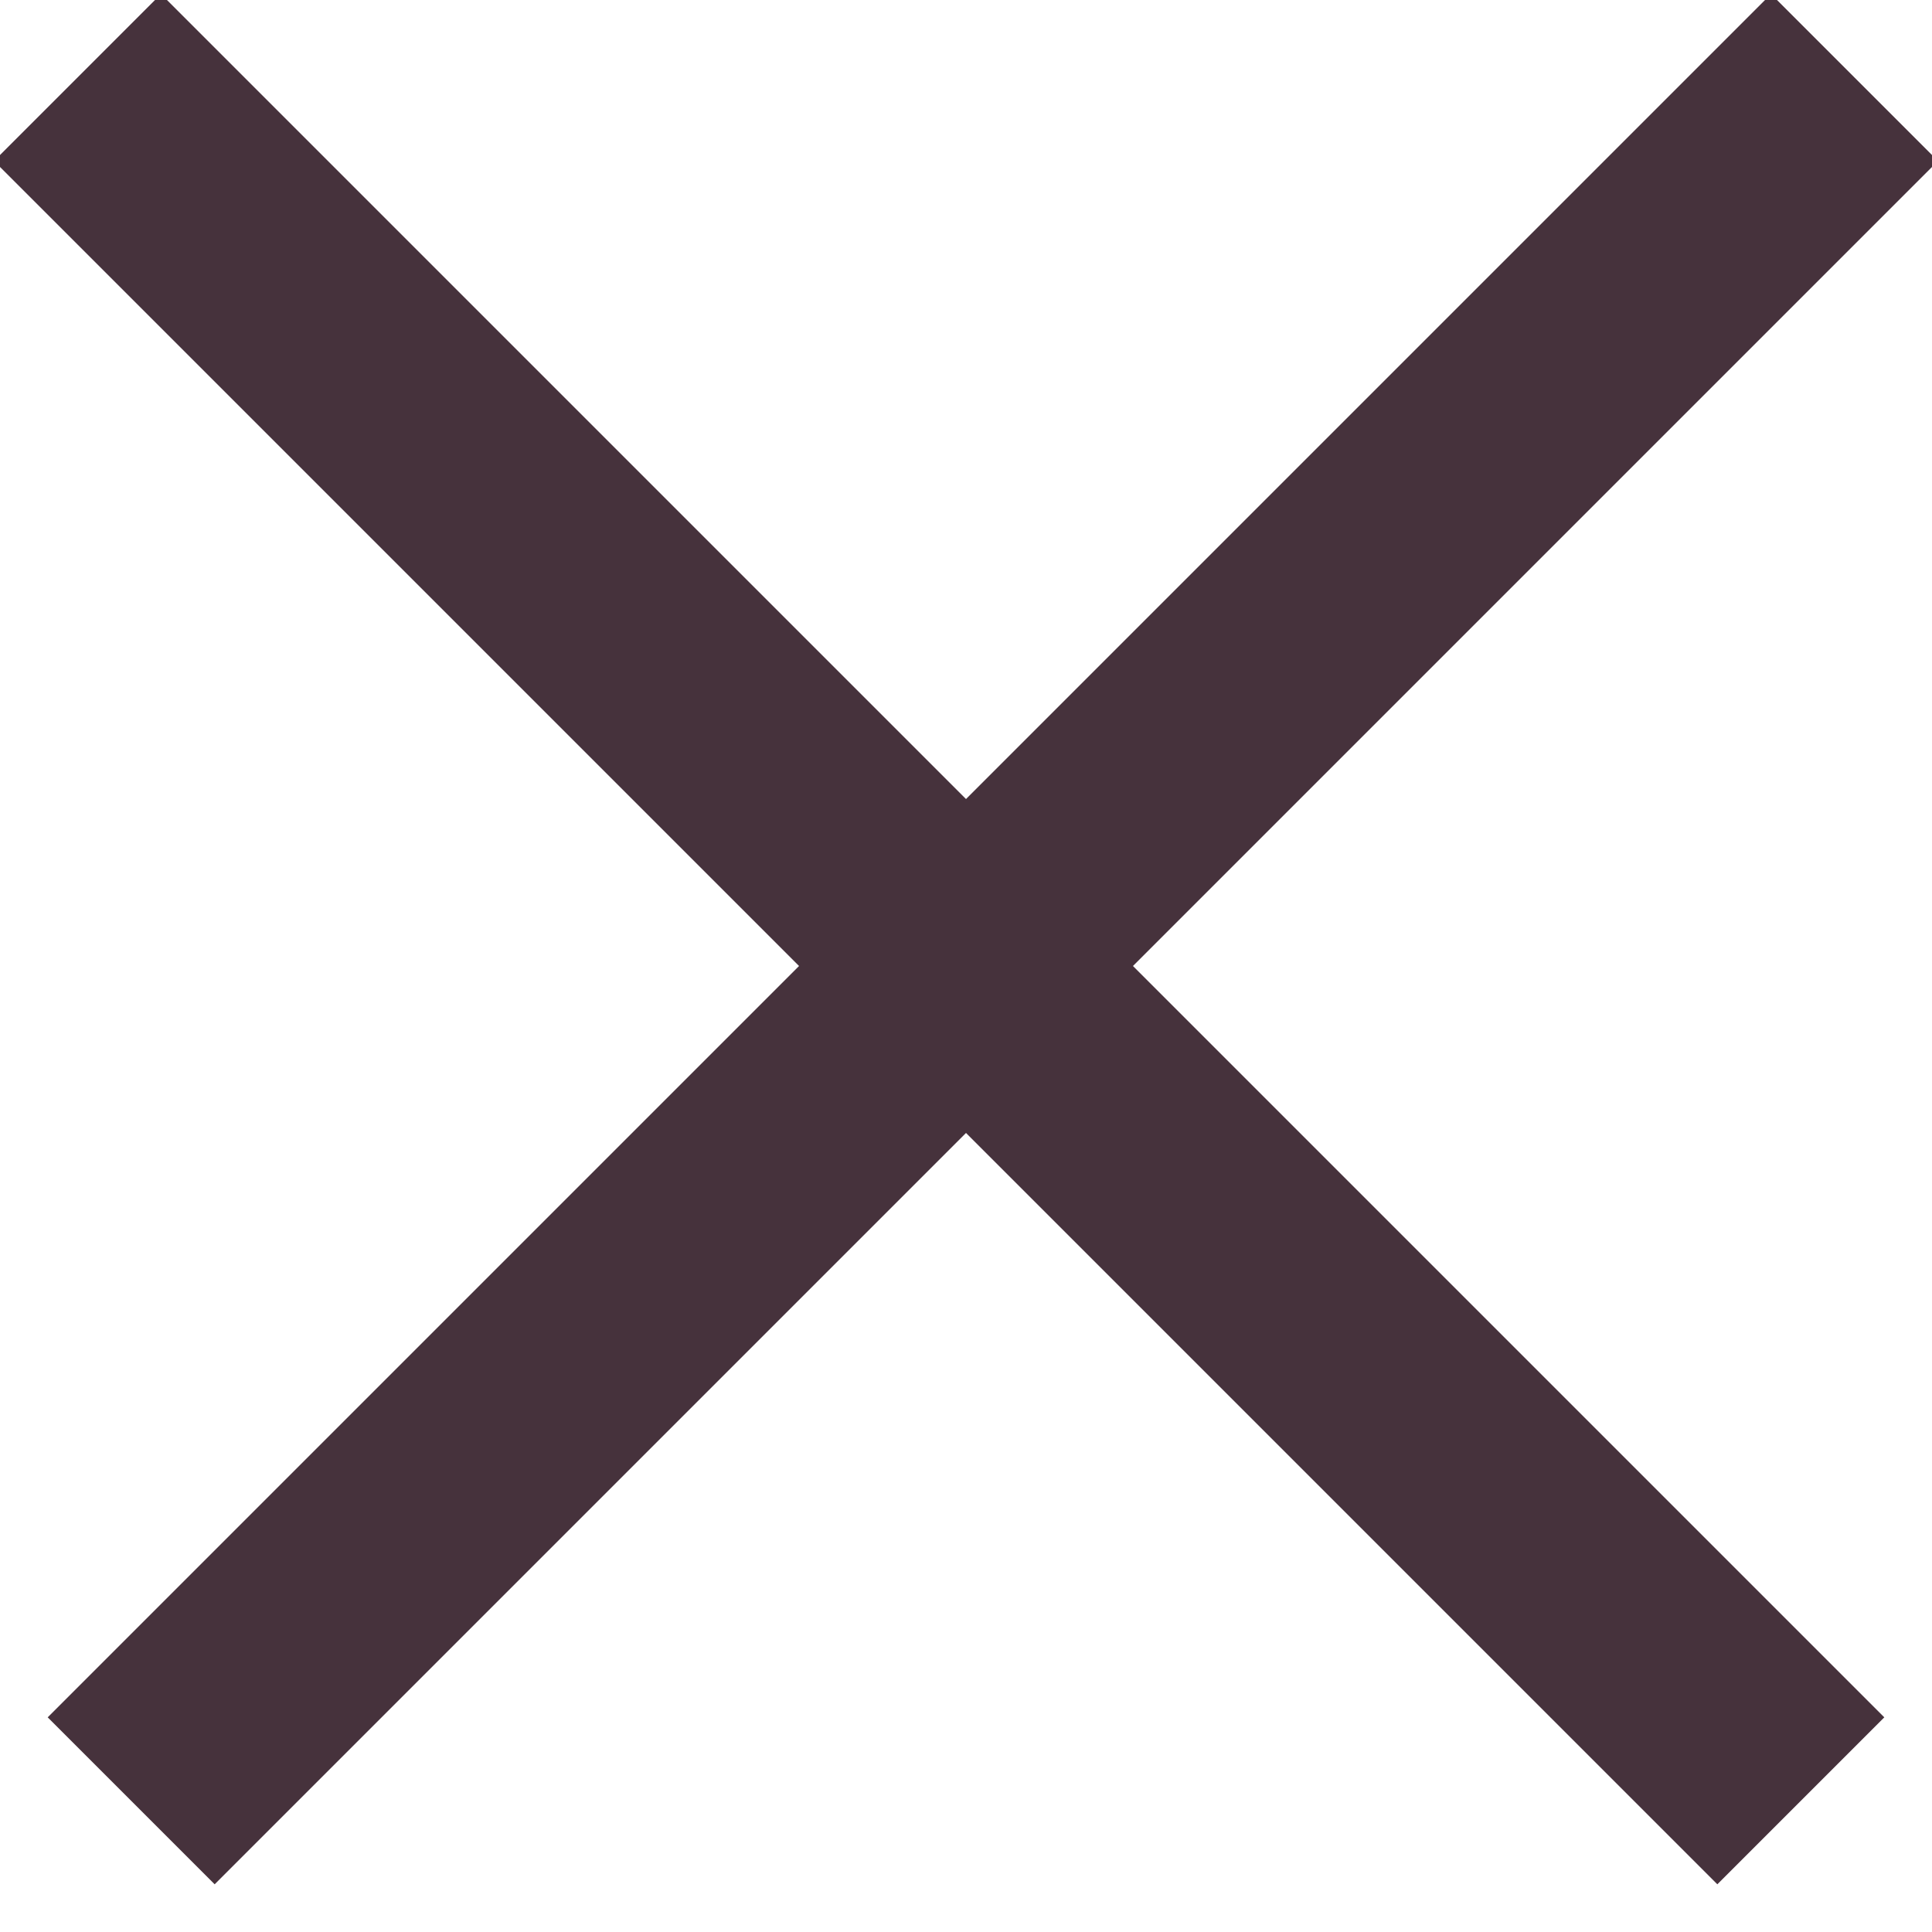
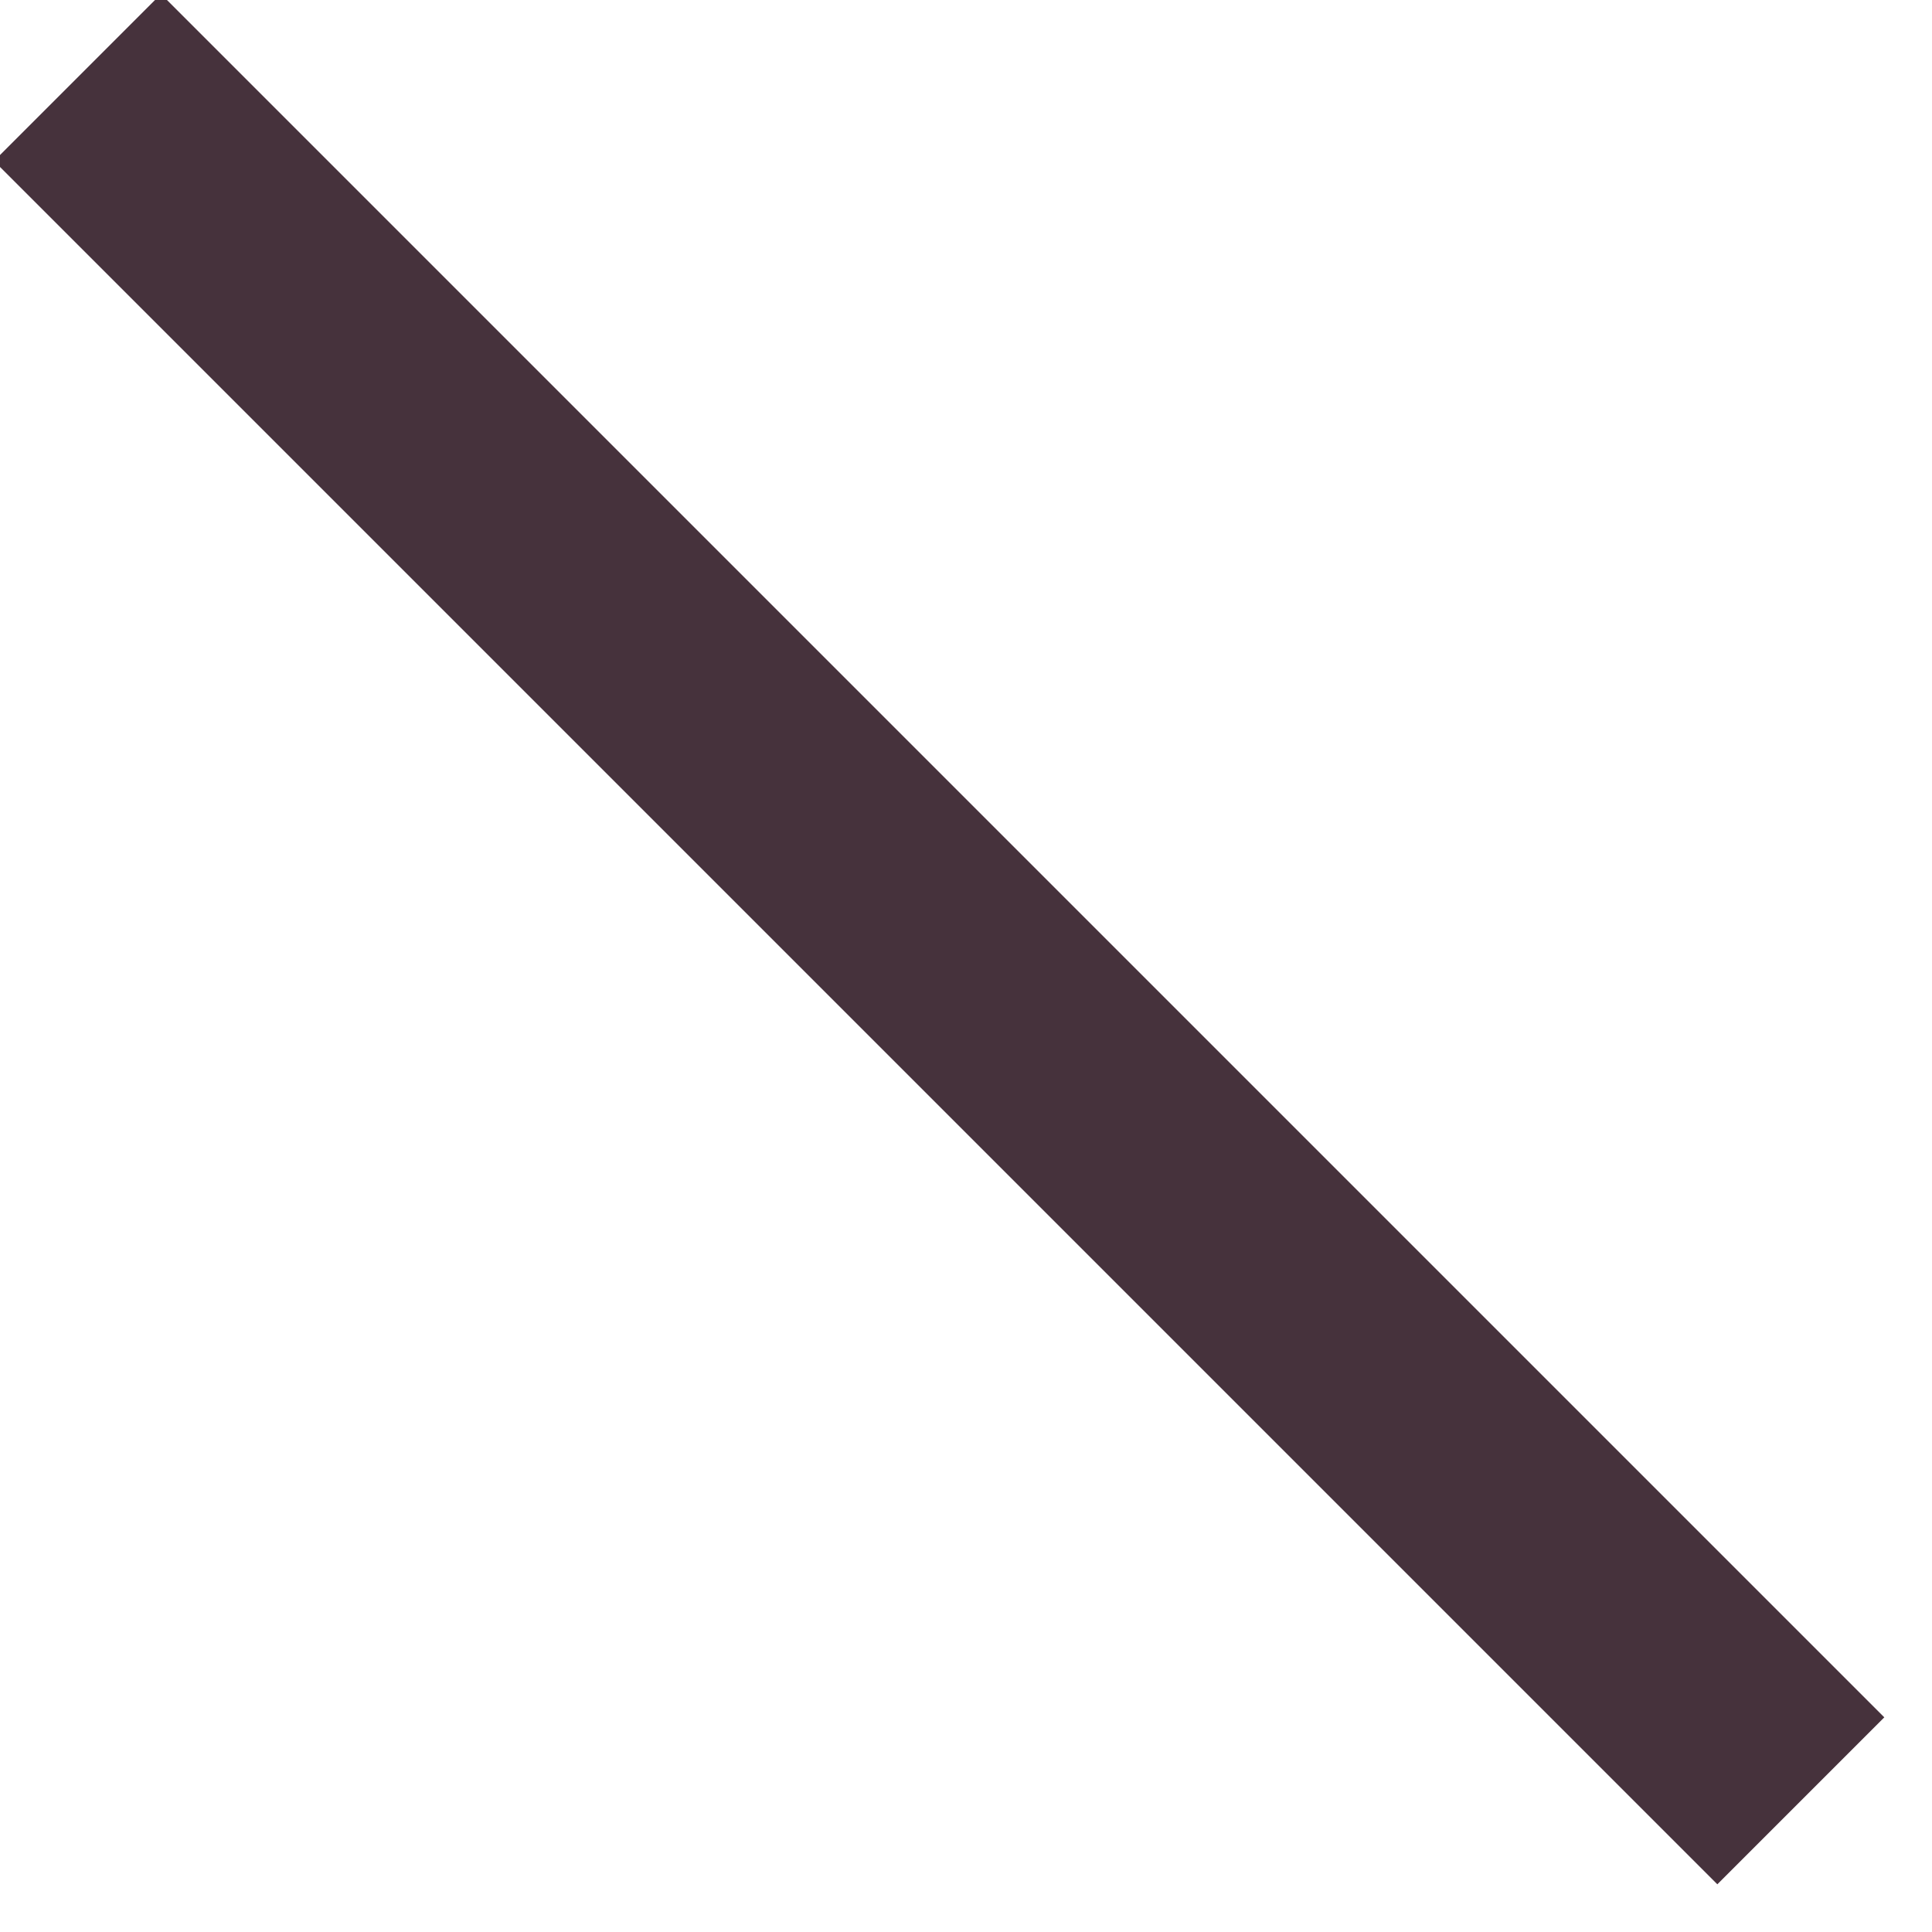
<svg xmlns="http://www.w3.org/2000/svg" width="18px" height="18px" viewBox="0 0 18 18" version="1.1">
  <title>Crossclosebutton</title>
  <desc>Created with Sketch.</desc>
  <defs />
  <g id="Symbols" stroke="none" stroke-width="1" fill="none" fill-rule="evenodd" stroke-linecap="square">
    <g id="Mobile-menu" transform="translate(-24, -28)" stroke="#46323C" stroke-width="2.2">
      <g id="Cross" transform="translate(25, 29)">
        <path d="M0.5,0.5 L15,15" id="Line-2" />
-         <path d="M1.5,0.5 L16,15" id="Line-2-Copy" transform="translate(8.5, 7.5) scale(-1, 1) translate(-8.5, -7.5) " />
      </g>
    </g>
  </g>
</svg>